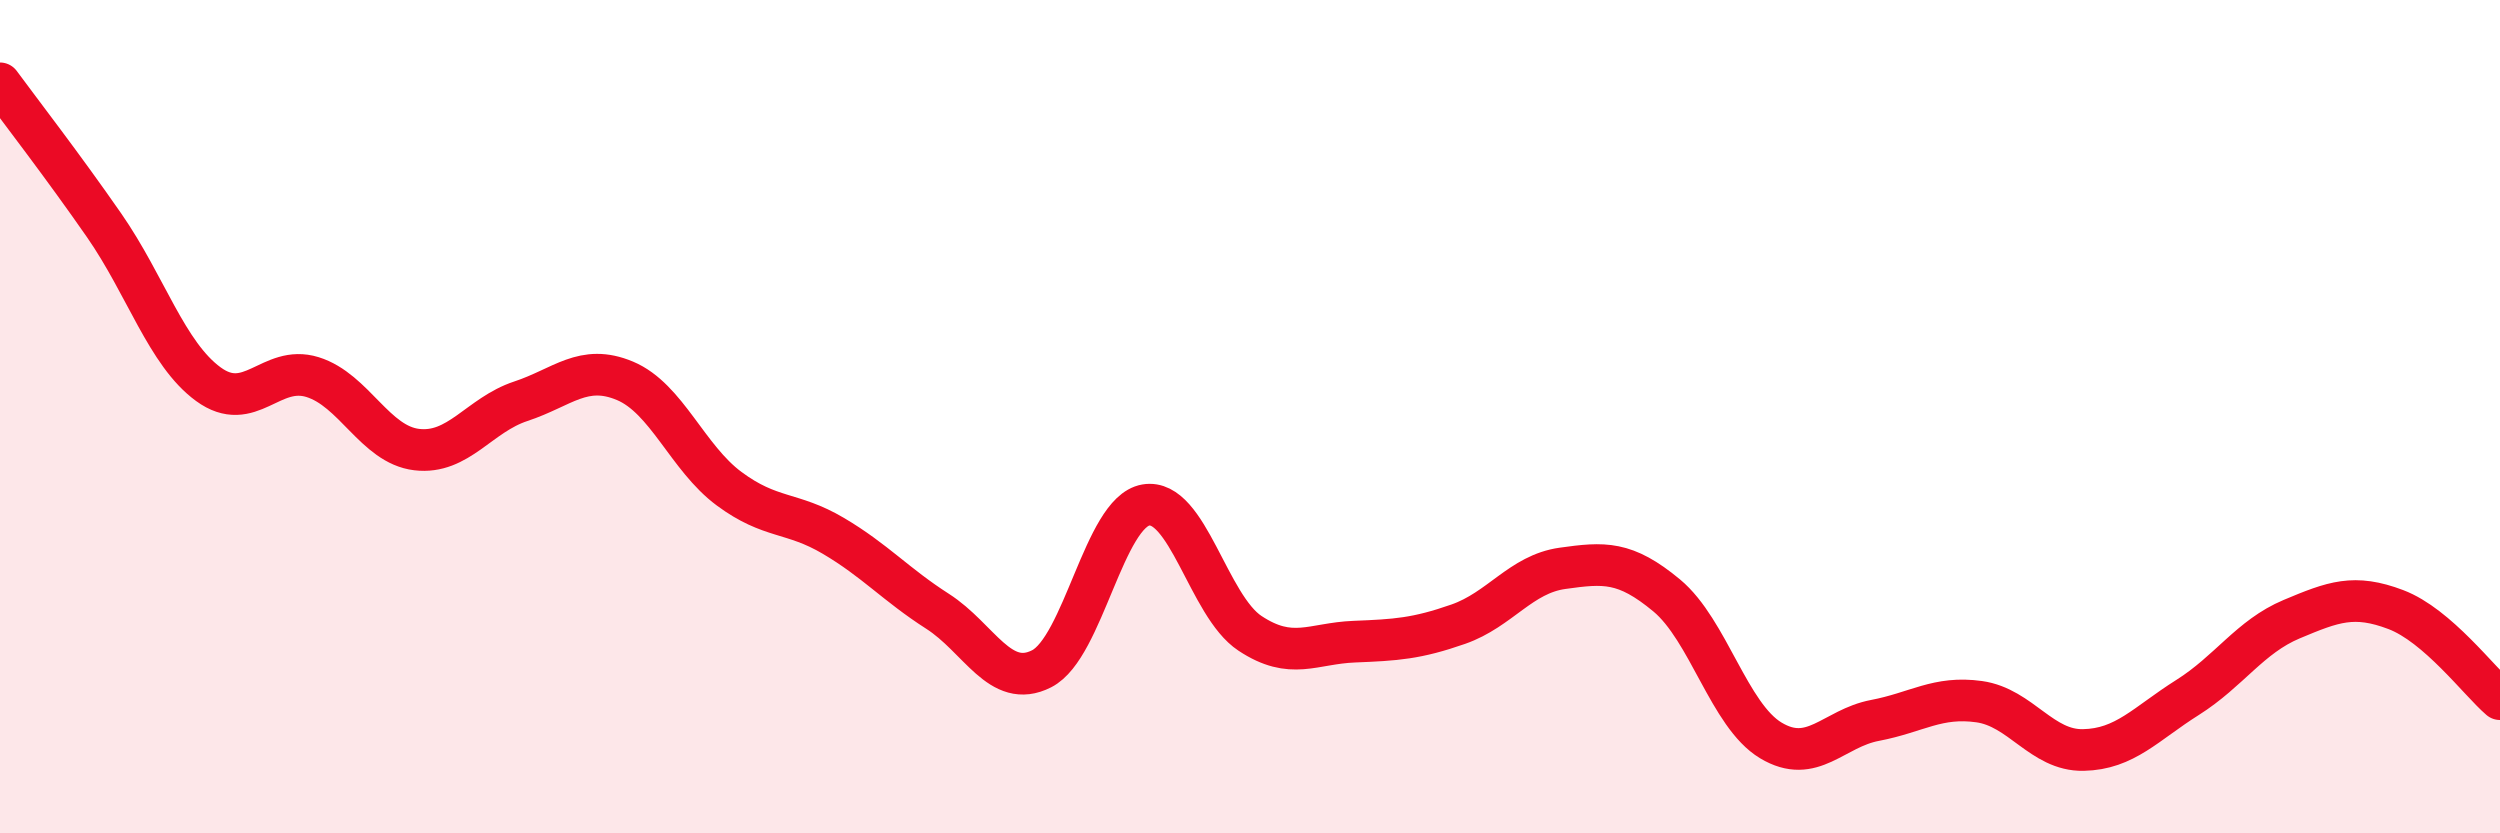
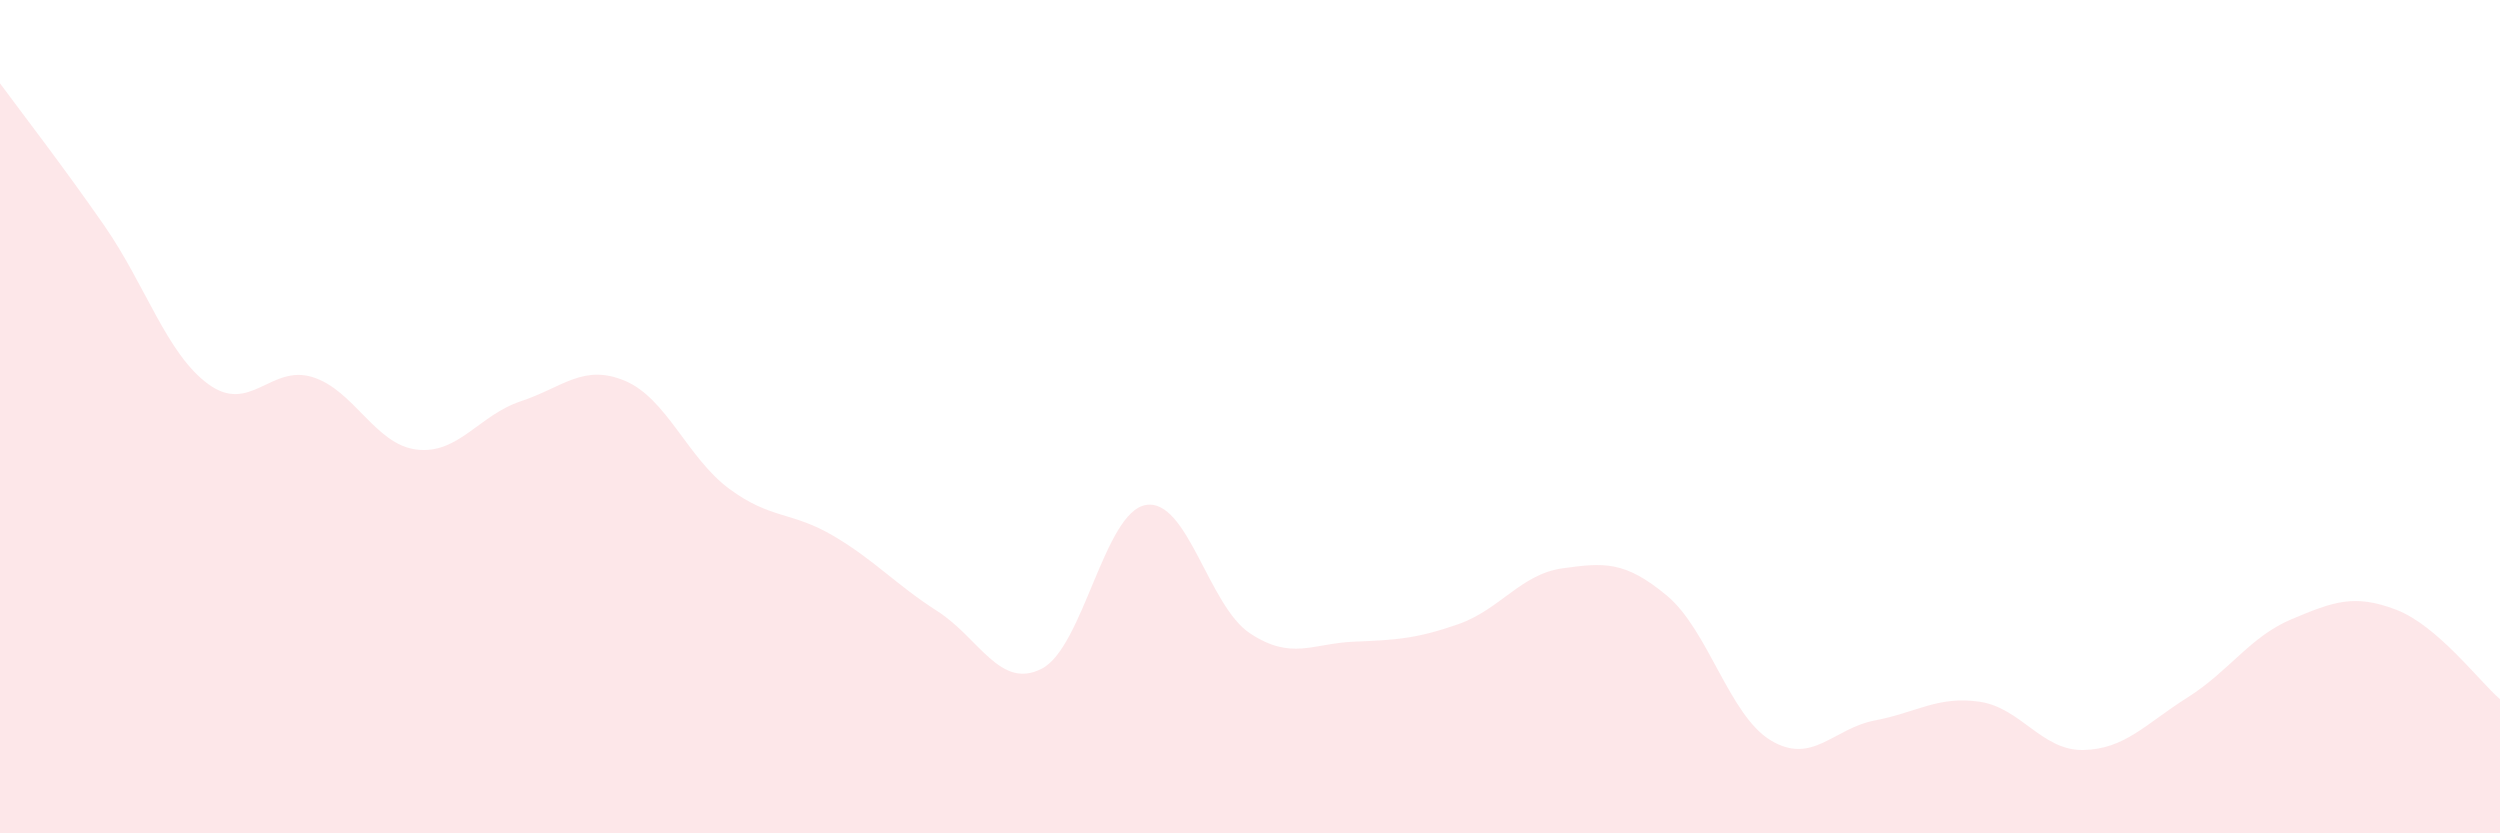
<svg xmlns="http://www.w3.org/2000/svg" width="60" height="20" viewBox="0 0 60 20">
  <path d="M 0,2 C 0.5,2.68 1.5,3.97 2.5,5.41 C 3.5,6.85 4,8.49 5,9.22 C 6,9.95 6.5,8.74 7.5,9.05 C 8.5,9.36 9,10.67 10,10.79 C 11,10.91 11.5,9.96 12.5,9.63 C 13.5,9.3 14,8.72 15,9.14 C 16,9.56 16.5,10.99 17.5,11.73 C 18.5,12.47 19,12.27 20,12.86 C 21,13.45 21.5,14.03 22.5,14.67 C 23.5,15.31 24,16.56 25,16.05 C 26,15.54 26.5,12.29 27.5,12.12 C 28.5,11.95 29,14.54 30,15.2 C 31,15.86 31.5,15.44 32.5,15.4 C 33.5,15.36 34,15.33 35,14.98 C 36,14.63 36.5,13.78 37.5,13.64 C 38.5,13.5 39,13.46 40,14.29 C 41,15.12 41.5,17.17 42.5,17.77 C 43.5,18.37 44,17.48 45,17.29 C 46,17.1 46.5,16.7 47.5,16.84 C 48.5,16.98 49,18.02 50,18 C 51,17.98 51.5,17.37 52.5,16.74 C 53.5,16.11 54,15.28 55,14.86 C 56,14.44 56.5,14.25 57.5,14.63 C 58.5,15.01 59.5,16.35 60,16.78L60 20L0 20Z" fill="#EB0A25" opacity="0.1" stroke-linecap="round" stroke-linejoin="round" />
-   <path d="M 0,2 C 0.5,2.68 1.5,3.97 2.5,5.41 C 3.5,6.85 4,8.49 5,9.22 C 6,9.95 6.5,8.74 7.5,9.05 C 8.5,9.36 9,10.67 10,10.79 C 11,10.91 11.5,9.96 12.5,9.63 C 13.5,9.3 14,8.72 15,9.14 C 16,9.56 16.5,10.99 17.5,11.73 C 18.5,12.47 19,12.27 20,12.86 C 21,13.45 21.5,14.03 22.5,14.67 C 23.5,15.31 24,16.56 25,16.05 C 26,15.54 26.5,12.29 27.5,12.12 C 28.5,11.95 29,14.54 30,15.2 C 31,15.86 31.5,15.44 32.5,15.4 C 33.5,15.36 34,15.33 35,14.98 C 36,14.63 36.5,13.78 37.5,13.64 C 38.5,13.5 39,13.46 40,14.29 C 41,15.12 41.5,17.17 42.5,17.77 C 43.5,18.37 44,17.48 45,17.29 C 46,17.1 46.5,16.7 47.5,16.84 C 48.5,16.98 49,18.02 50,18 C 51,17.98 51.5,17.37 52.5,16.74 C 53.5,16.11 54,15.28 55,14.86 C 56,14.44 56.5,14.25 57.5,14.63 C 58.5,15.01 59.5,16.35 60,16.78" stroke="#EB0A25" stroke-width="1" fill="none" stroke-linecap="round" stroke-linejoin="round" />
</svg>